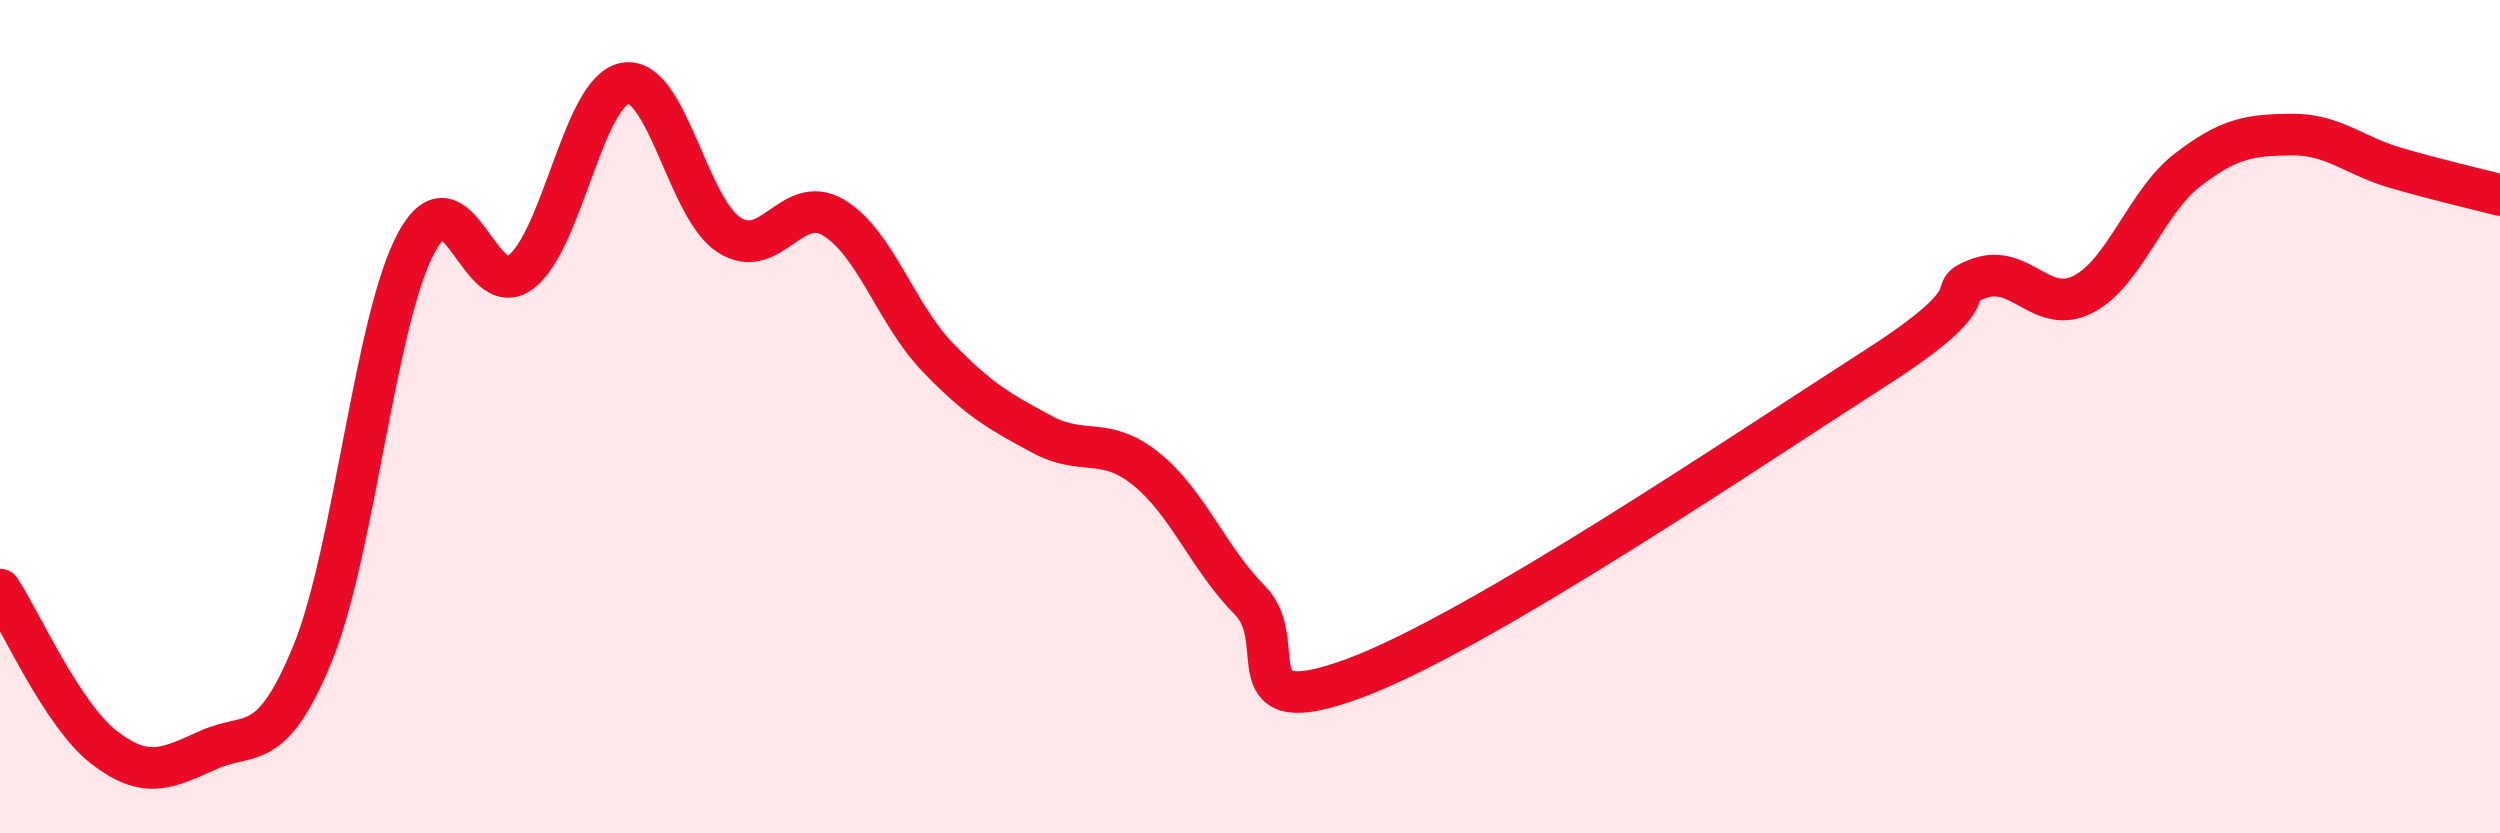
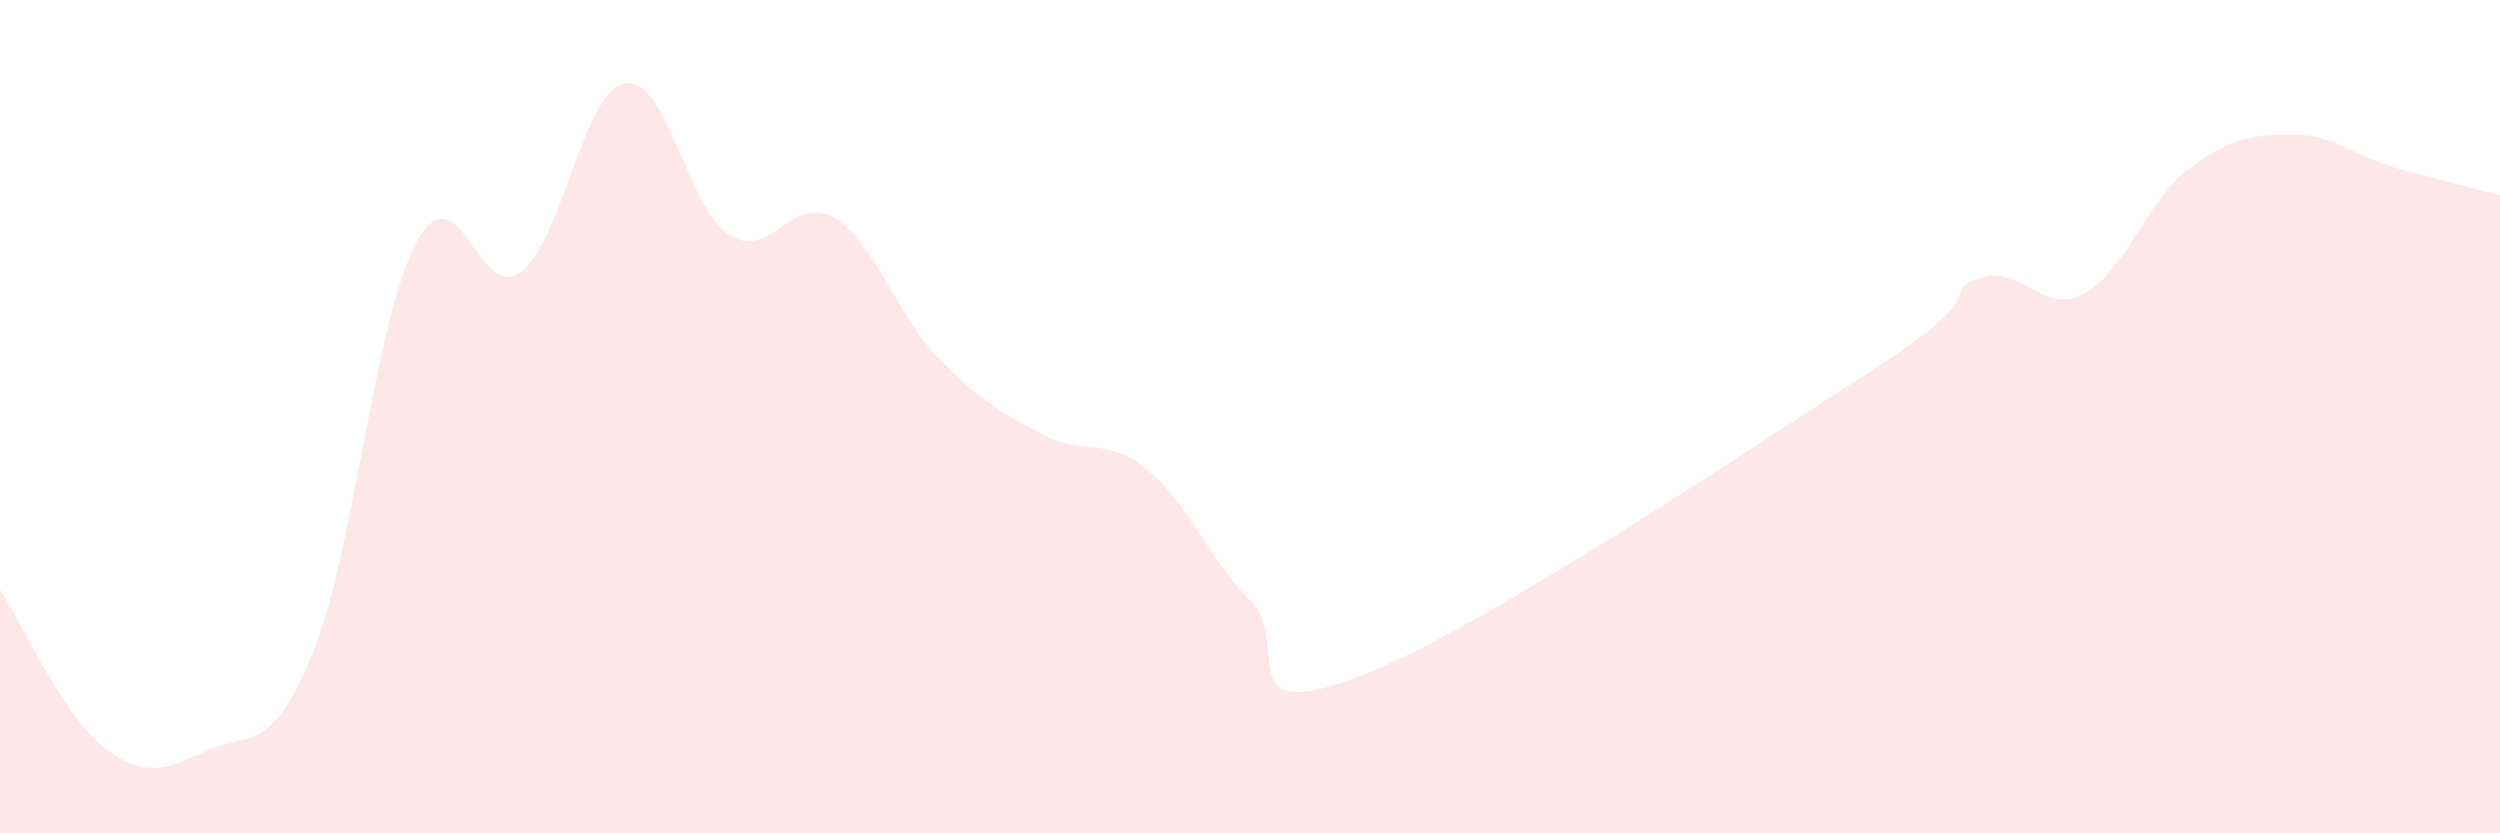
<svg xmlns="http://www.w3.org/2000/svg" width="60" height="20" viewBox="0 0 60 20">
  <path d="M 0,14.15 C 0.5,14.91 1.5,17.17 2.5,17.94 C 3.5,18.71 4,18.45 5,18 C 6,17.55 6.5,18.13 7.5,15.69 C 8.5,13.25 9,7.64 10,5.81 C 11,3.98 11.5,7.29 12.5,6.53 C 13.5,5.77 14,2.18 15,2 C 16,1.82 16.5,5 17.5,5.64 C 18.5,6.28 19,4.63 20,5.22 C 21,5.81 21.5,7.53 22.5,8.57 C 23.5,9.61 24,9.88 25,10.42 C 26,10.96 26.5,10.45 27.5,11.25 C 28.5,12.05 29,13.4 30,14.41 C 31,15.42 29.5,17.39 32.5,16.28 C 35.5,15.17 42,10.76 45,8.84 C 48,6.92 46.5,7.04 47.5,6.68 C 48.5,6.32 49,7.58 50,7.06 C 51,6.54 51.5,4.85 52.5,4.08 C 53.5,3.31 54,3.24 55,3.23 C 56,3.22 56.5,3.74 57.5,4.03 C 58.5,4.32 59.5,4.55 60,4.68L60 20L0 20Z" fill="#EB0A25" opacity="0.1" stroke-linecap="round" stroke-linejoin="round" />
-   <path d="M 0,14.15 C 0.5,14.91 1.5,17.17 2.5,17.94 C 3.5,18.71 4,18.45 5,18 C 6,17.55 6.5,18.13 7.5,15.69 C 8.5,13.25 9,7.64 10,5.81 C 11,3.98 11.5,7.29 12.5,6.53 C 13.5,5.77 14,2.18 15,2 C 16,1.82 16.5,5 17.5,5.64 C 18.5,6.28 19,4.63 20,5.22 C 21,5.81 21.5,7.53 22.5,8.57 C 23.5,9.61 24,9.88 25,10.42 C 26,10.96 26.5,10.45 27.5,11.25 C 28.5,12.05 29,13.4 30,14.41 C 31,15.42 29.5,17.39 32.5,16.28 C 35.5,15.17 42,10.76 45,8.84 C 48,6.92 46.5,7.04 47.5,6.68 C 48.5,6.32 49,7.58 50,7.06 C 51,6.54 51.5,4.85 52.5,4.08 C 53.5,3.31 54,3.24 55,3.23 C 56,3.22 56.5,3.74 57.5,4.03 C 58.5,4.32 59.5,4.55 60,4.68" stroke="#EB0A25" stroke-width="1" fill="none" stroke-linecap="round" stroke-linejoin="round" />
</svg>